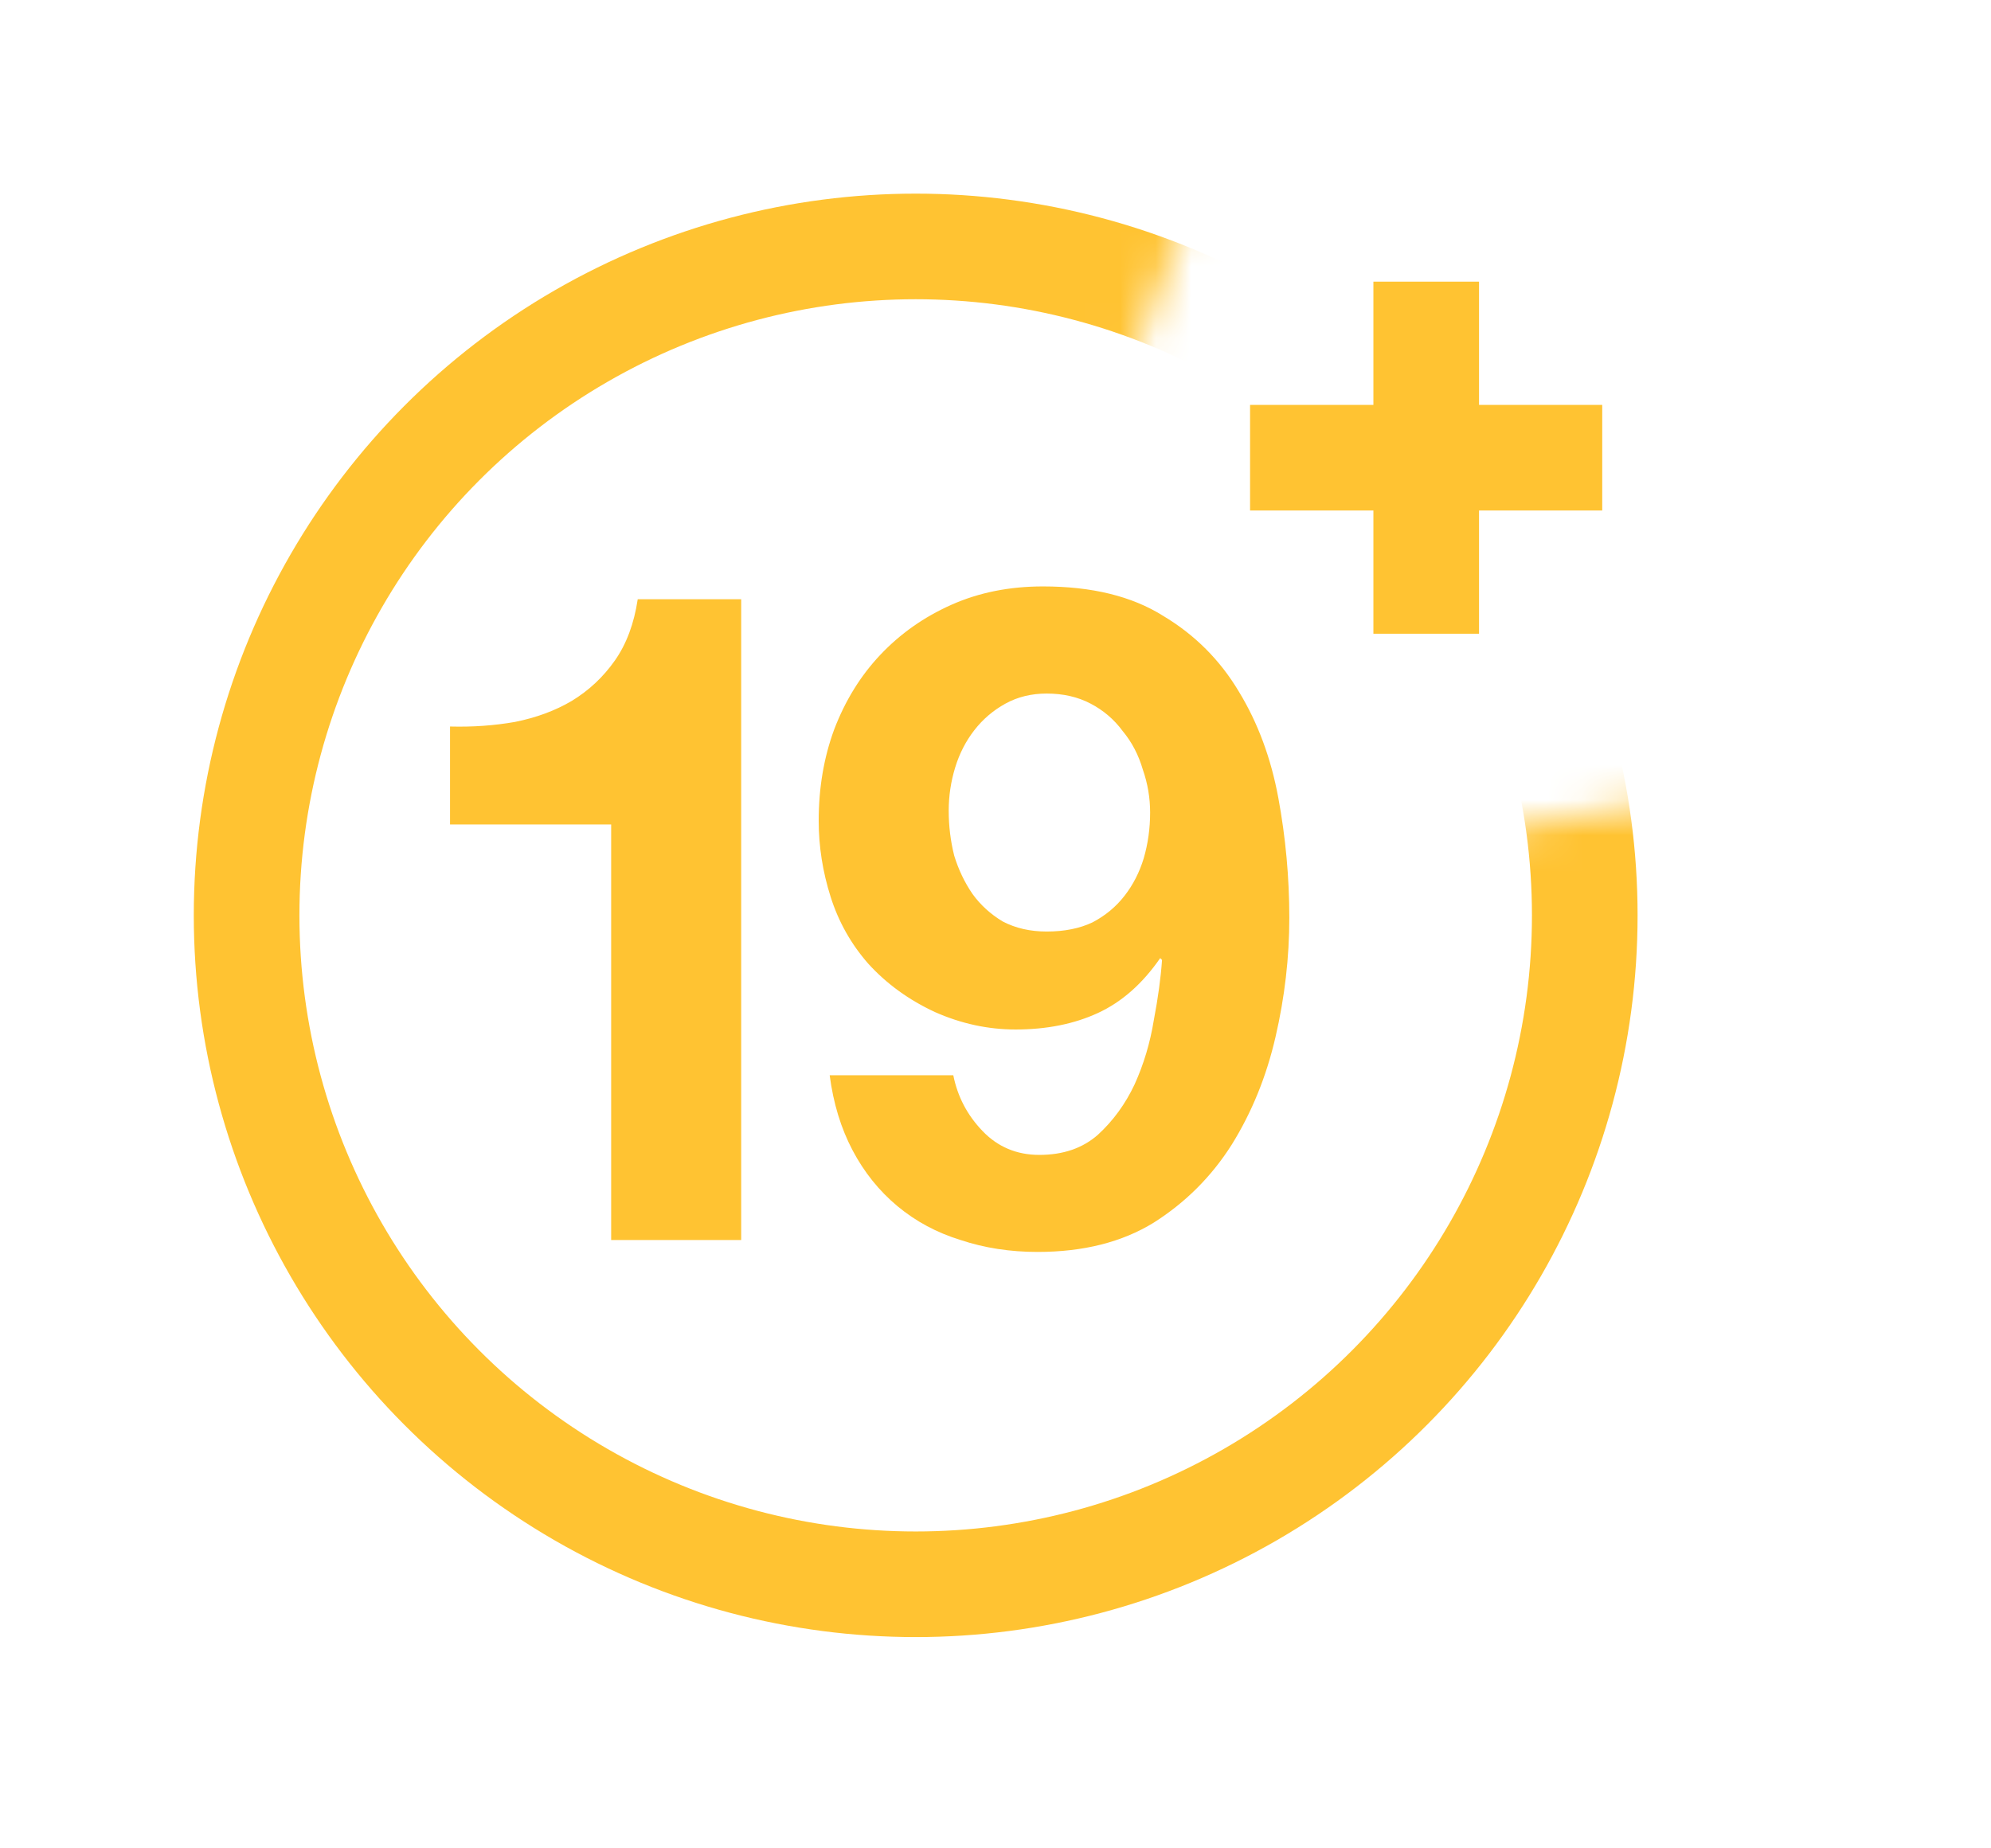
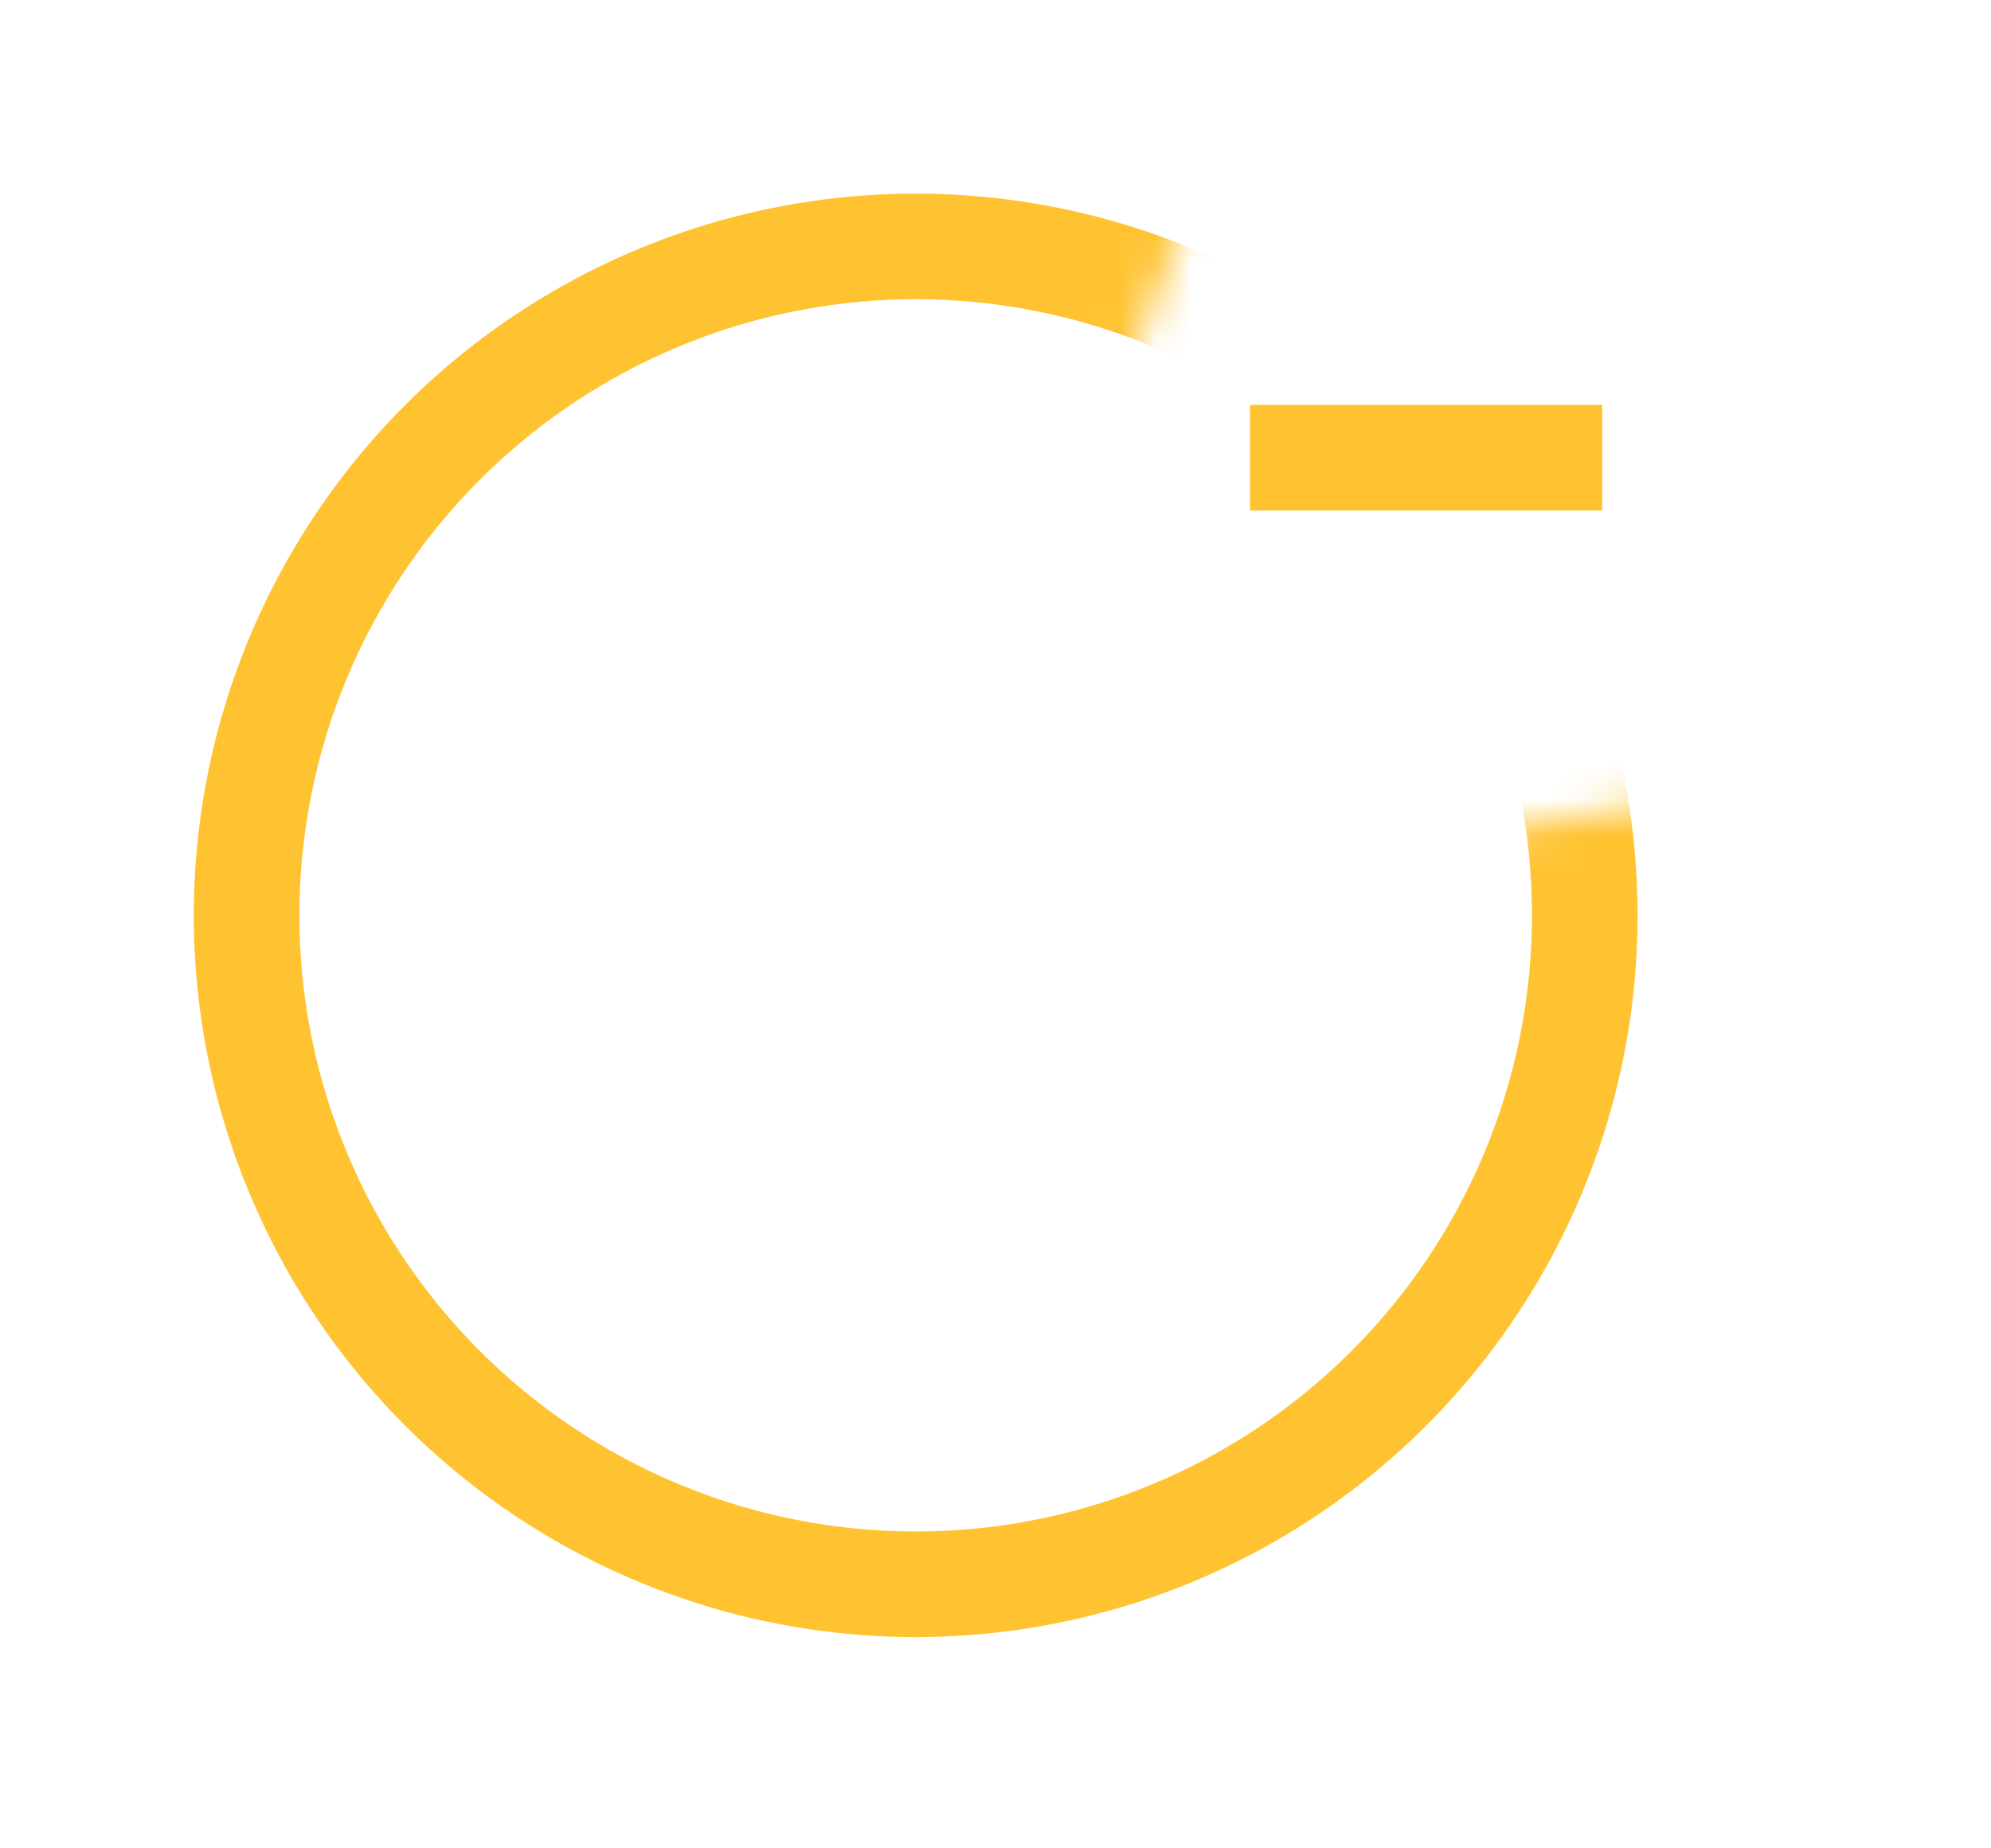
<svg xmlns="http://www.w3.org/2000/svg" width="56" height="52" viewBox="0 0 56 52" fill="none">
  <mask id="mask0_312_100" style="mask-type:alpha" maskUnits="userSpaceOnUse" x="0" y="0" width="56" height="52">
    <path d="M35.657 0L25.752 26.248L53.486 21.295L55.467 50.019L0 52V0H35.657Z" fill="#D9D9D9" />
  </mask>
  <g mask="url(#mask0_312_100)">
    <circle cx="25.755" cy="25.752" r="18.819" stroke="#FFC332" stroke-width="2.971" />
  </g>
-   <rect x="38.629" y="7.924" width="2.971" height="9.905" fill="#FFC332" />
  <rect x="35.16" y="14.362" width="2.971" height="9.905" transform="rotate(-90 35.16 14.362)" fill="#FFC332" />
-   <path d="M20.847 34.886H17.19V23.194H12.658V20.439C13.293 20.456 13.902 20.413 14.486 20.31C15.087 20.19 15.619 19.992 16.083 19.718C16.563 19.426 16.967 19.048 17.293 18.584C17.619 18.121 17.834 17.546 17.937 16.859H20.847V34.886ZM29.439 26.207C29.937 26.207 30.366 26.121 30.727 25.95C31.088 25.761 31.388 25.512 31.628 25.203C31.869 24.894 32.049 24.542 32.169 24.147C32.289 23.735 32.349 23.306 32.349 22.859C32.349 22.447 32.281 22.044 32.143 21.649C32.023 21.237 31.834 20.876 31.577 20.567C31.337 20.241 31.036 19.984 30.675 19.795C30.315 19.606 29.903 19.512 29.439 19.512C29.01 19.512 28.624 19.606 28.28 19.795C27.937 19.984 27.645 20.233 27.405 20.542C27.165 20.851 26.984 21.203 26.864 21.598C26.744 21.992 26.684 22.396 26.684 22.808C26.684 23.237 26.735 23.658 26.838 24.07C26.959 24.465 27.13 24.825 27.354 25.151C27.577 25.46 27.86 25.718 28.203 25.924C28.564 26.113 28.976 26.207 29.439 26.207ZM26.813 30.25C26.933 30.851 27.207 31.375 27.637 31.821C28.066 32.268 28.598 32.491 29.233 32.491C29.903 32.491 30.452 32.302 30.881 31.924C31.311 31.529 31.654 31.057 31.912 30.508C32.169 29.941 32.349 29.34 32.452 28.705C32.573 28.07 32.65 27.503 32.684 27.006L32.633 26.954C32.135 27.675 31.551 28.19 30.881 28.499C30.212 28.808 29.439 28.963 28.564 28.963C27.791 28.963 27.036 28.8 26.298 28.473C25.559 28.13 24.933 27.675 24.418 27.108C23.937 26.559 23.585 25.933 23.362 25.229C23.139 24.525 23.027 23.812 23.027 23.091C23.027 22.164 23.173 21.306 23.465 20.516C23.774 19.709 24.203 19.014 24.753 18.43C25.319 17.829 25.989 17.357 26.761 17.014C27.534 16.67 28.392 16.498 29.336 16.498C30.71 16.498 31.834 16.773 32.71 17.323C33.603 17.855 34.315 18.567 34.847 19.46C35.38 20.336 35.749 21.331 35.955 22.447C36.161 23.563 36.264 24.688 36.264 25.821C36.264 26.937 36.135 28.053 35.877 29.169C35.62 30.285 35.208 31.298 34.641 32.208C34.075 33.1 33.345 33.83 32.452 34.396C31.56 34.946 30.47 35.221 29.182 35.221C28.409 35.221 27.688 35.109 27.019 34.886C26.349 34.68 25.757 34.362 25.242 33.933C24.727 33.504 24.306 32.98 23.98 32.362C23.654 31.744 23.439 31.04 23.336 30.25H26.813Z" fill="#FFC332" />
</svg>